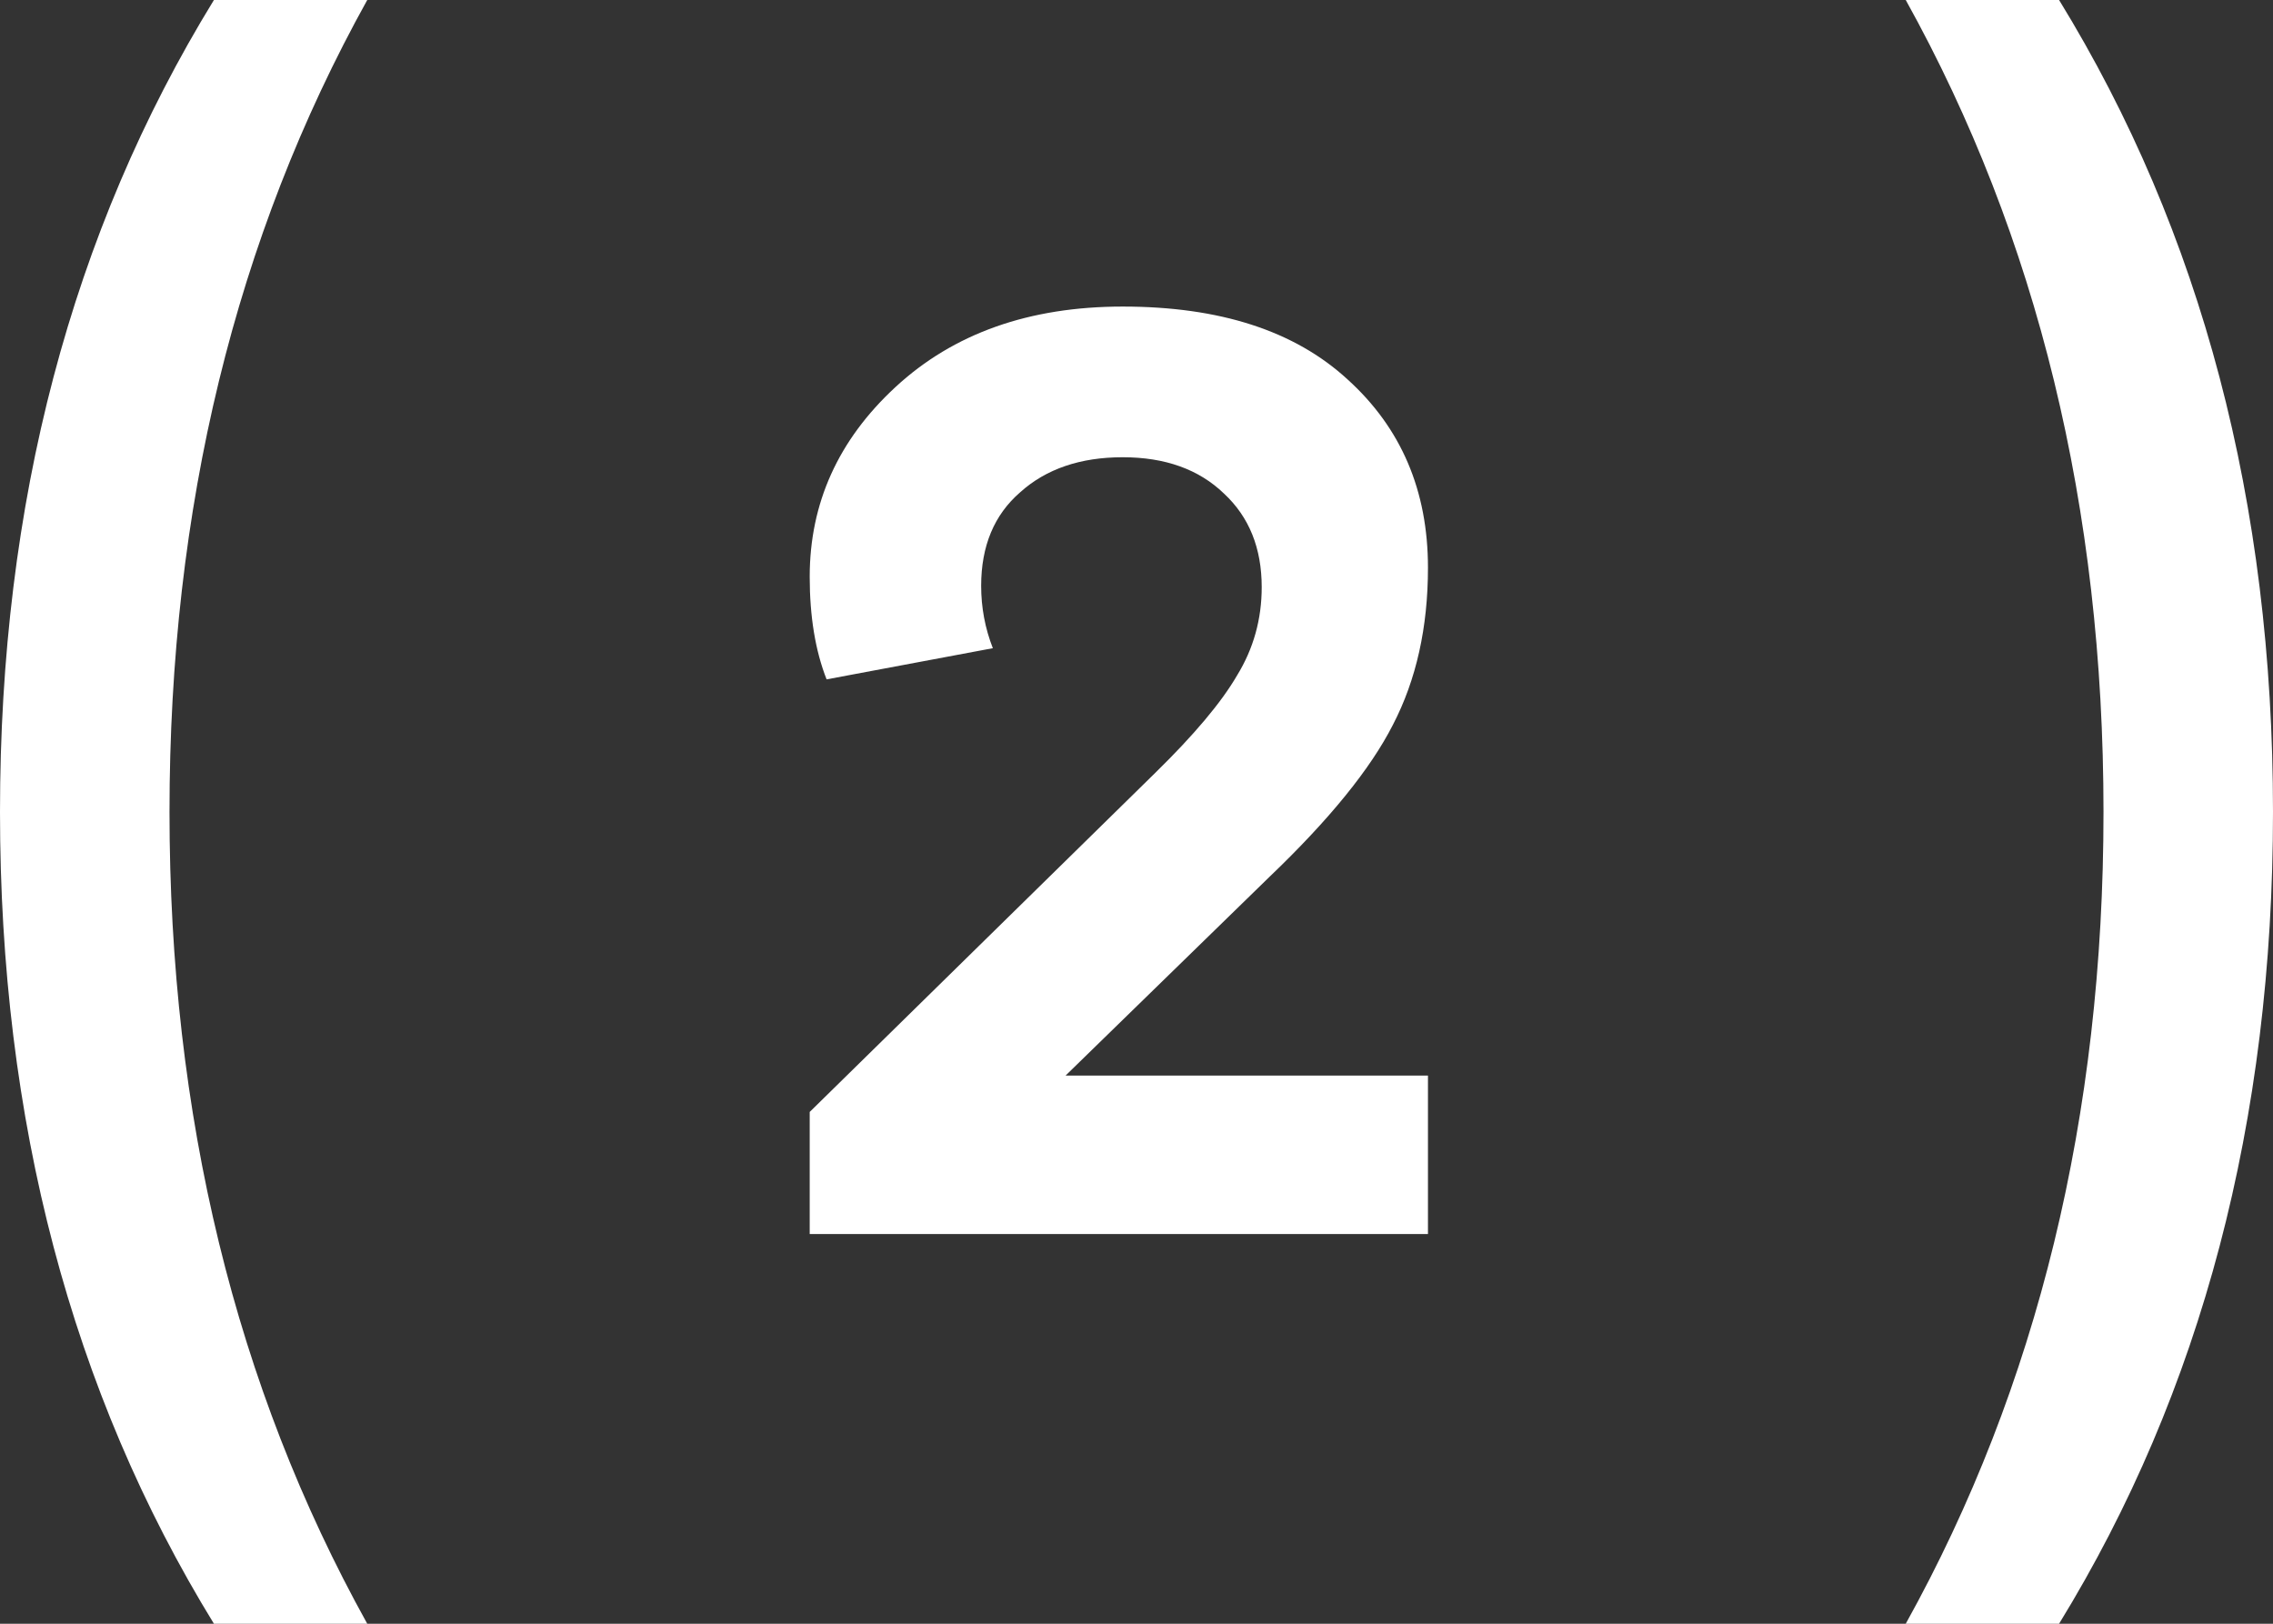
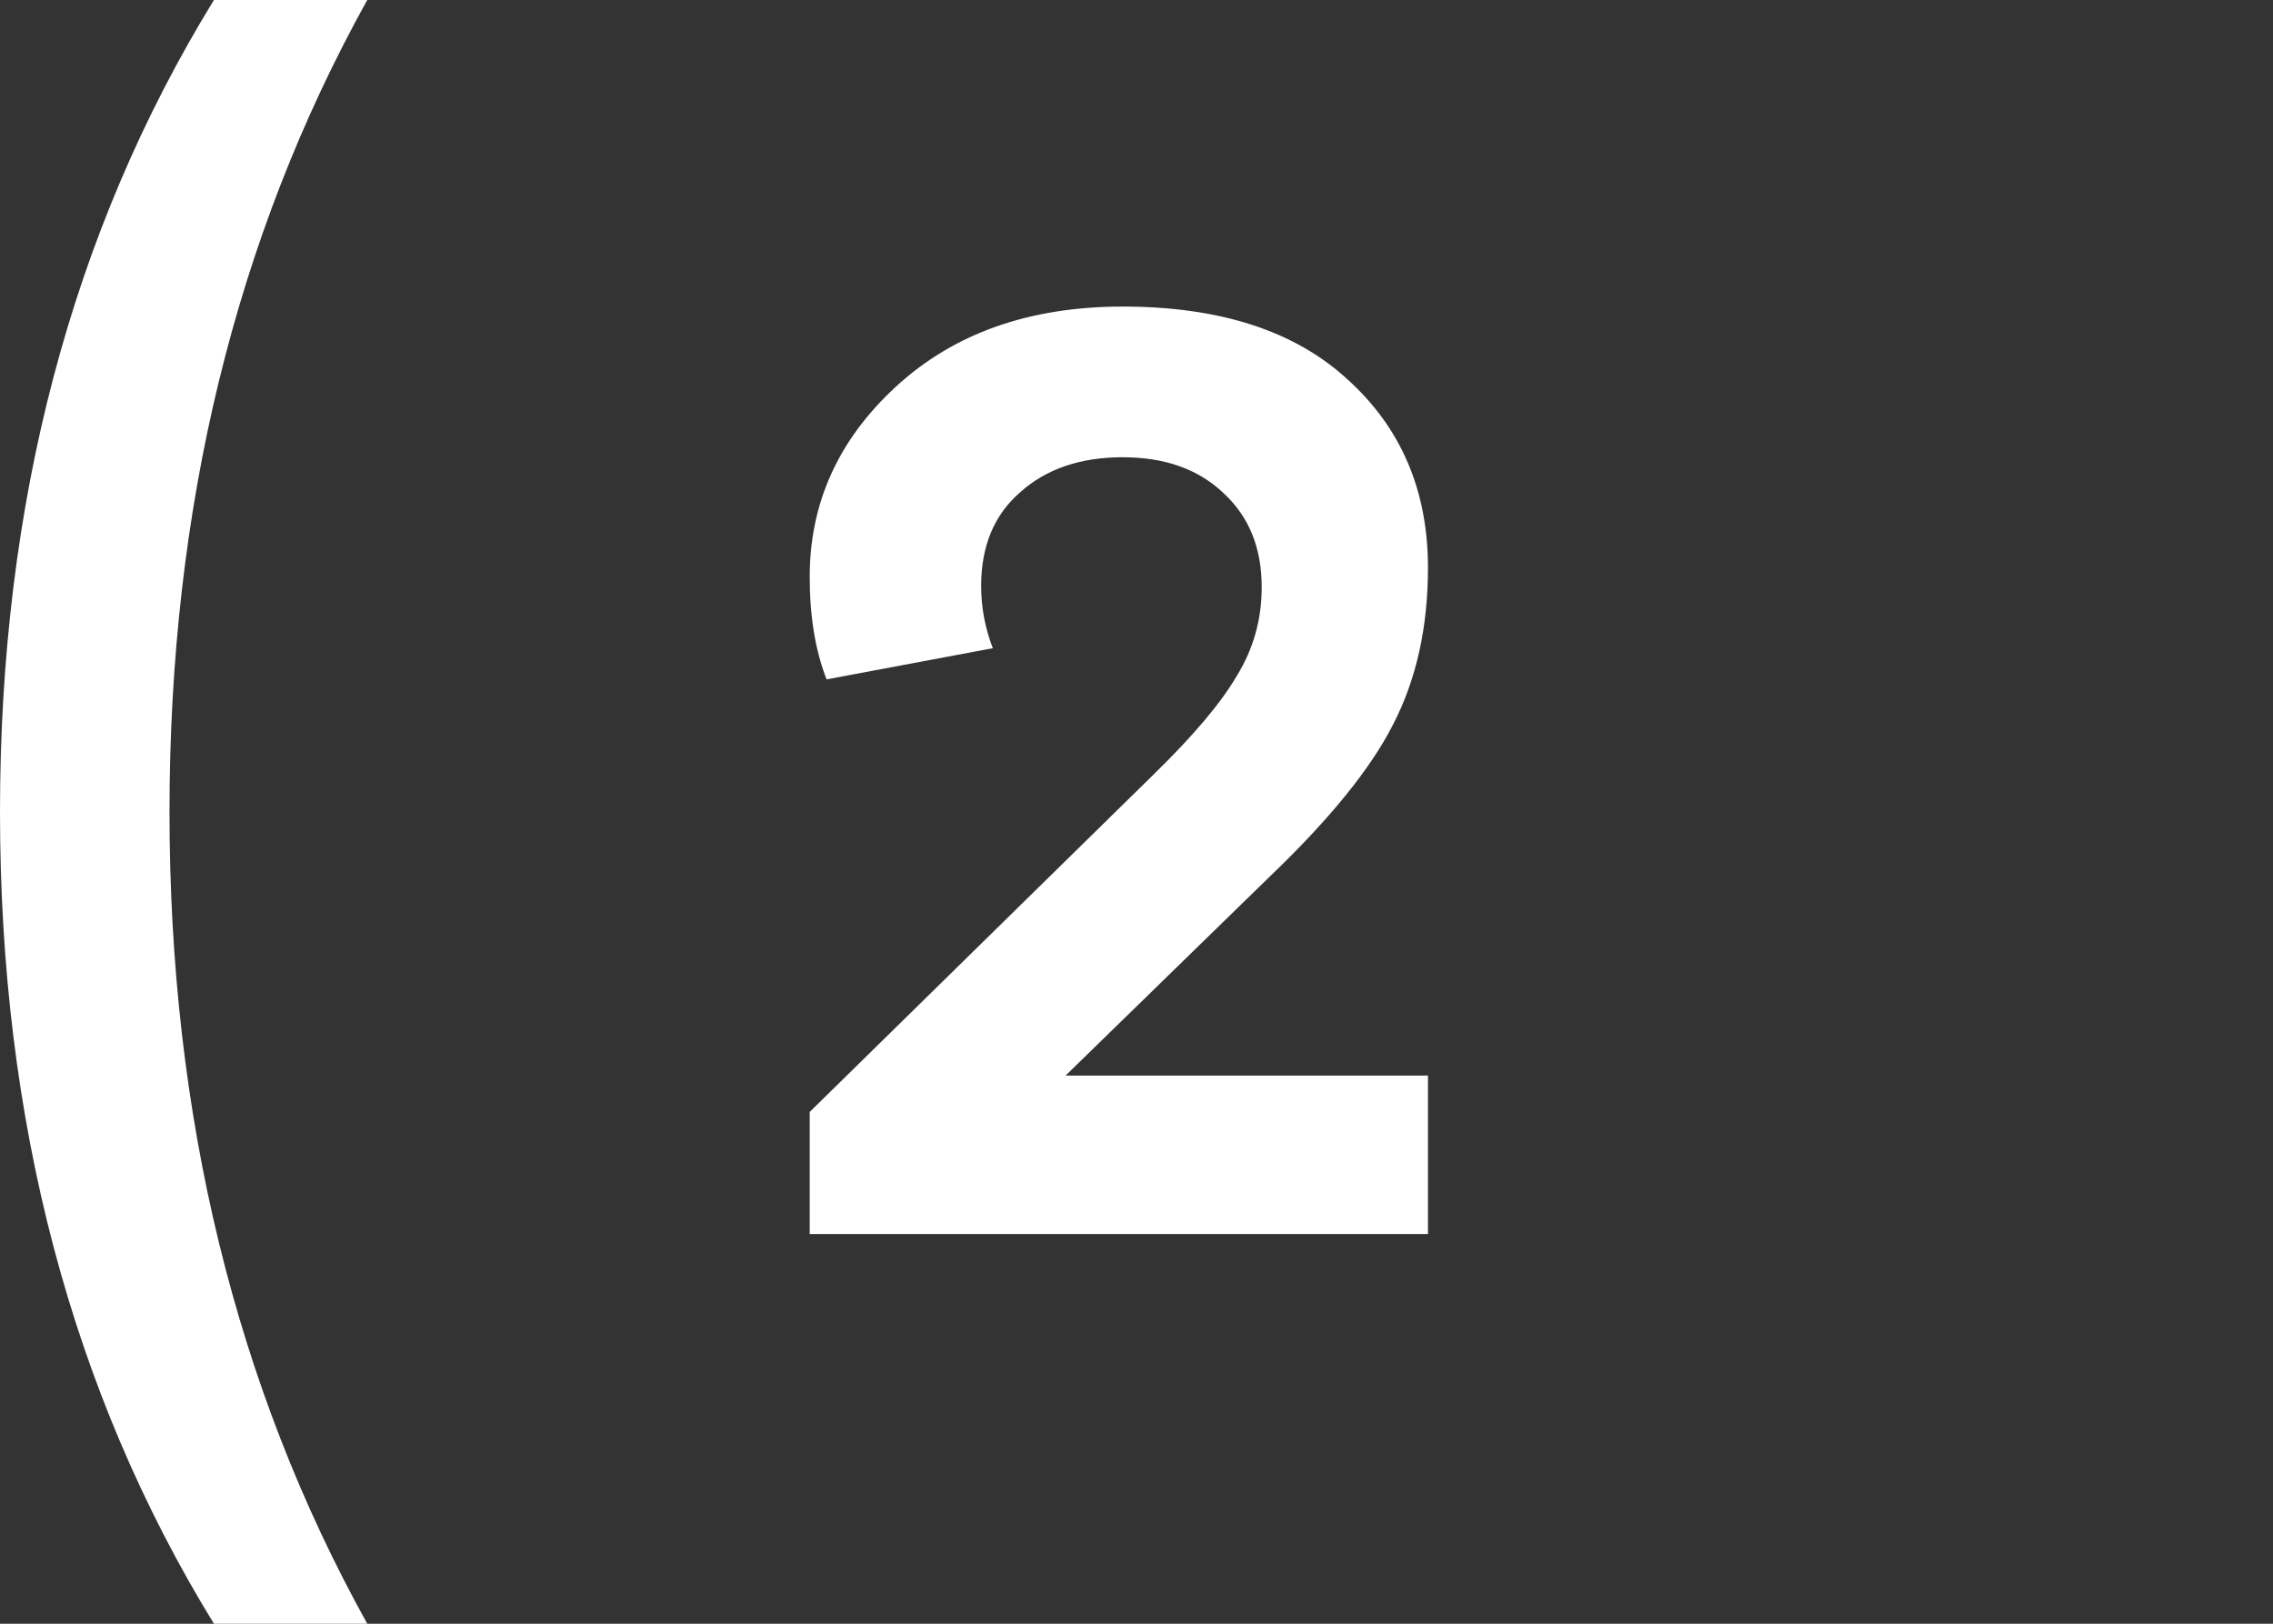
<svg xmlns="http://www.w3.org/2000/svg" width="35" height="25" viewBox="0 0 35 25" fill="none">
  <rect x="0" y="0" width="35" height="25" fill="#333333" stroke="none" />
-   <path d="M5.655 25H3.294C1.098 21.423 0 17.256 0 12.5C0 7.744 1.098 3.577 3.294 0H5.655C3.625 3.656 2.61 7.822 2.61 12.5C2.61 17.178 3.625 21.344 5.655 25Z" fill="white" />
-   <path d="M31.706 25H29.345C31.375 21.344 32.39 17.178 32.39 12.5C32.39 7.822 31.375 3.656 29.345 0H31.706C33.902 3.577 35 7.744 35 12.5C35 17.256 33.902 21.423 31.706 25Z" fill="white" />
+   <path d="M5.655 25H3.294C1.098 21.423 0 17.256 0 12.5C0 7.744 1.098 3.577 3.294 0H5.655C3.625 3.656 2.61 7.822 2.61 12.5C2.61 17.178 3.625 21.344 5.655 25" fill="white" />
  <path d="M12.468 17.12L17.788 11.9C18.388 11.313 18.808 10.813 19.048 10.4C19.302 9.987 19.428 9.533 19.428 9.04C19.428 8.44 19.235 7.96 18.848 7.6C18.462 7.227 17.942 7.04 17.288 7.04C16.635 7.04 16.108 7.22 15.708 7.58C15.308 7.927 15.108 8.407 15.108 9.02C15.108 9.353 15.168 9.673 15.288 9.98L12.728 10.46C12.555 10.02 12.468 9.493 12.468 8.88C12.468 7.747 12.908 6.773 13.788 5.96C14.682 5.133 15.848 4.72 17.288 4.72C18.782 4.72 19.935 5.093 20.748 5.84C21.575 6.587 21.988 7.553 21.988 8.74C21.988 9.66 21.808 10.467 21.448 11.16C21.102 11.84 20.468 12.62 19.548 13.5L16.408 16.56H21.988V19H12.468V17.12Z" fill="white" />
</svg>